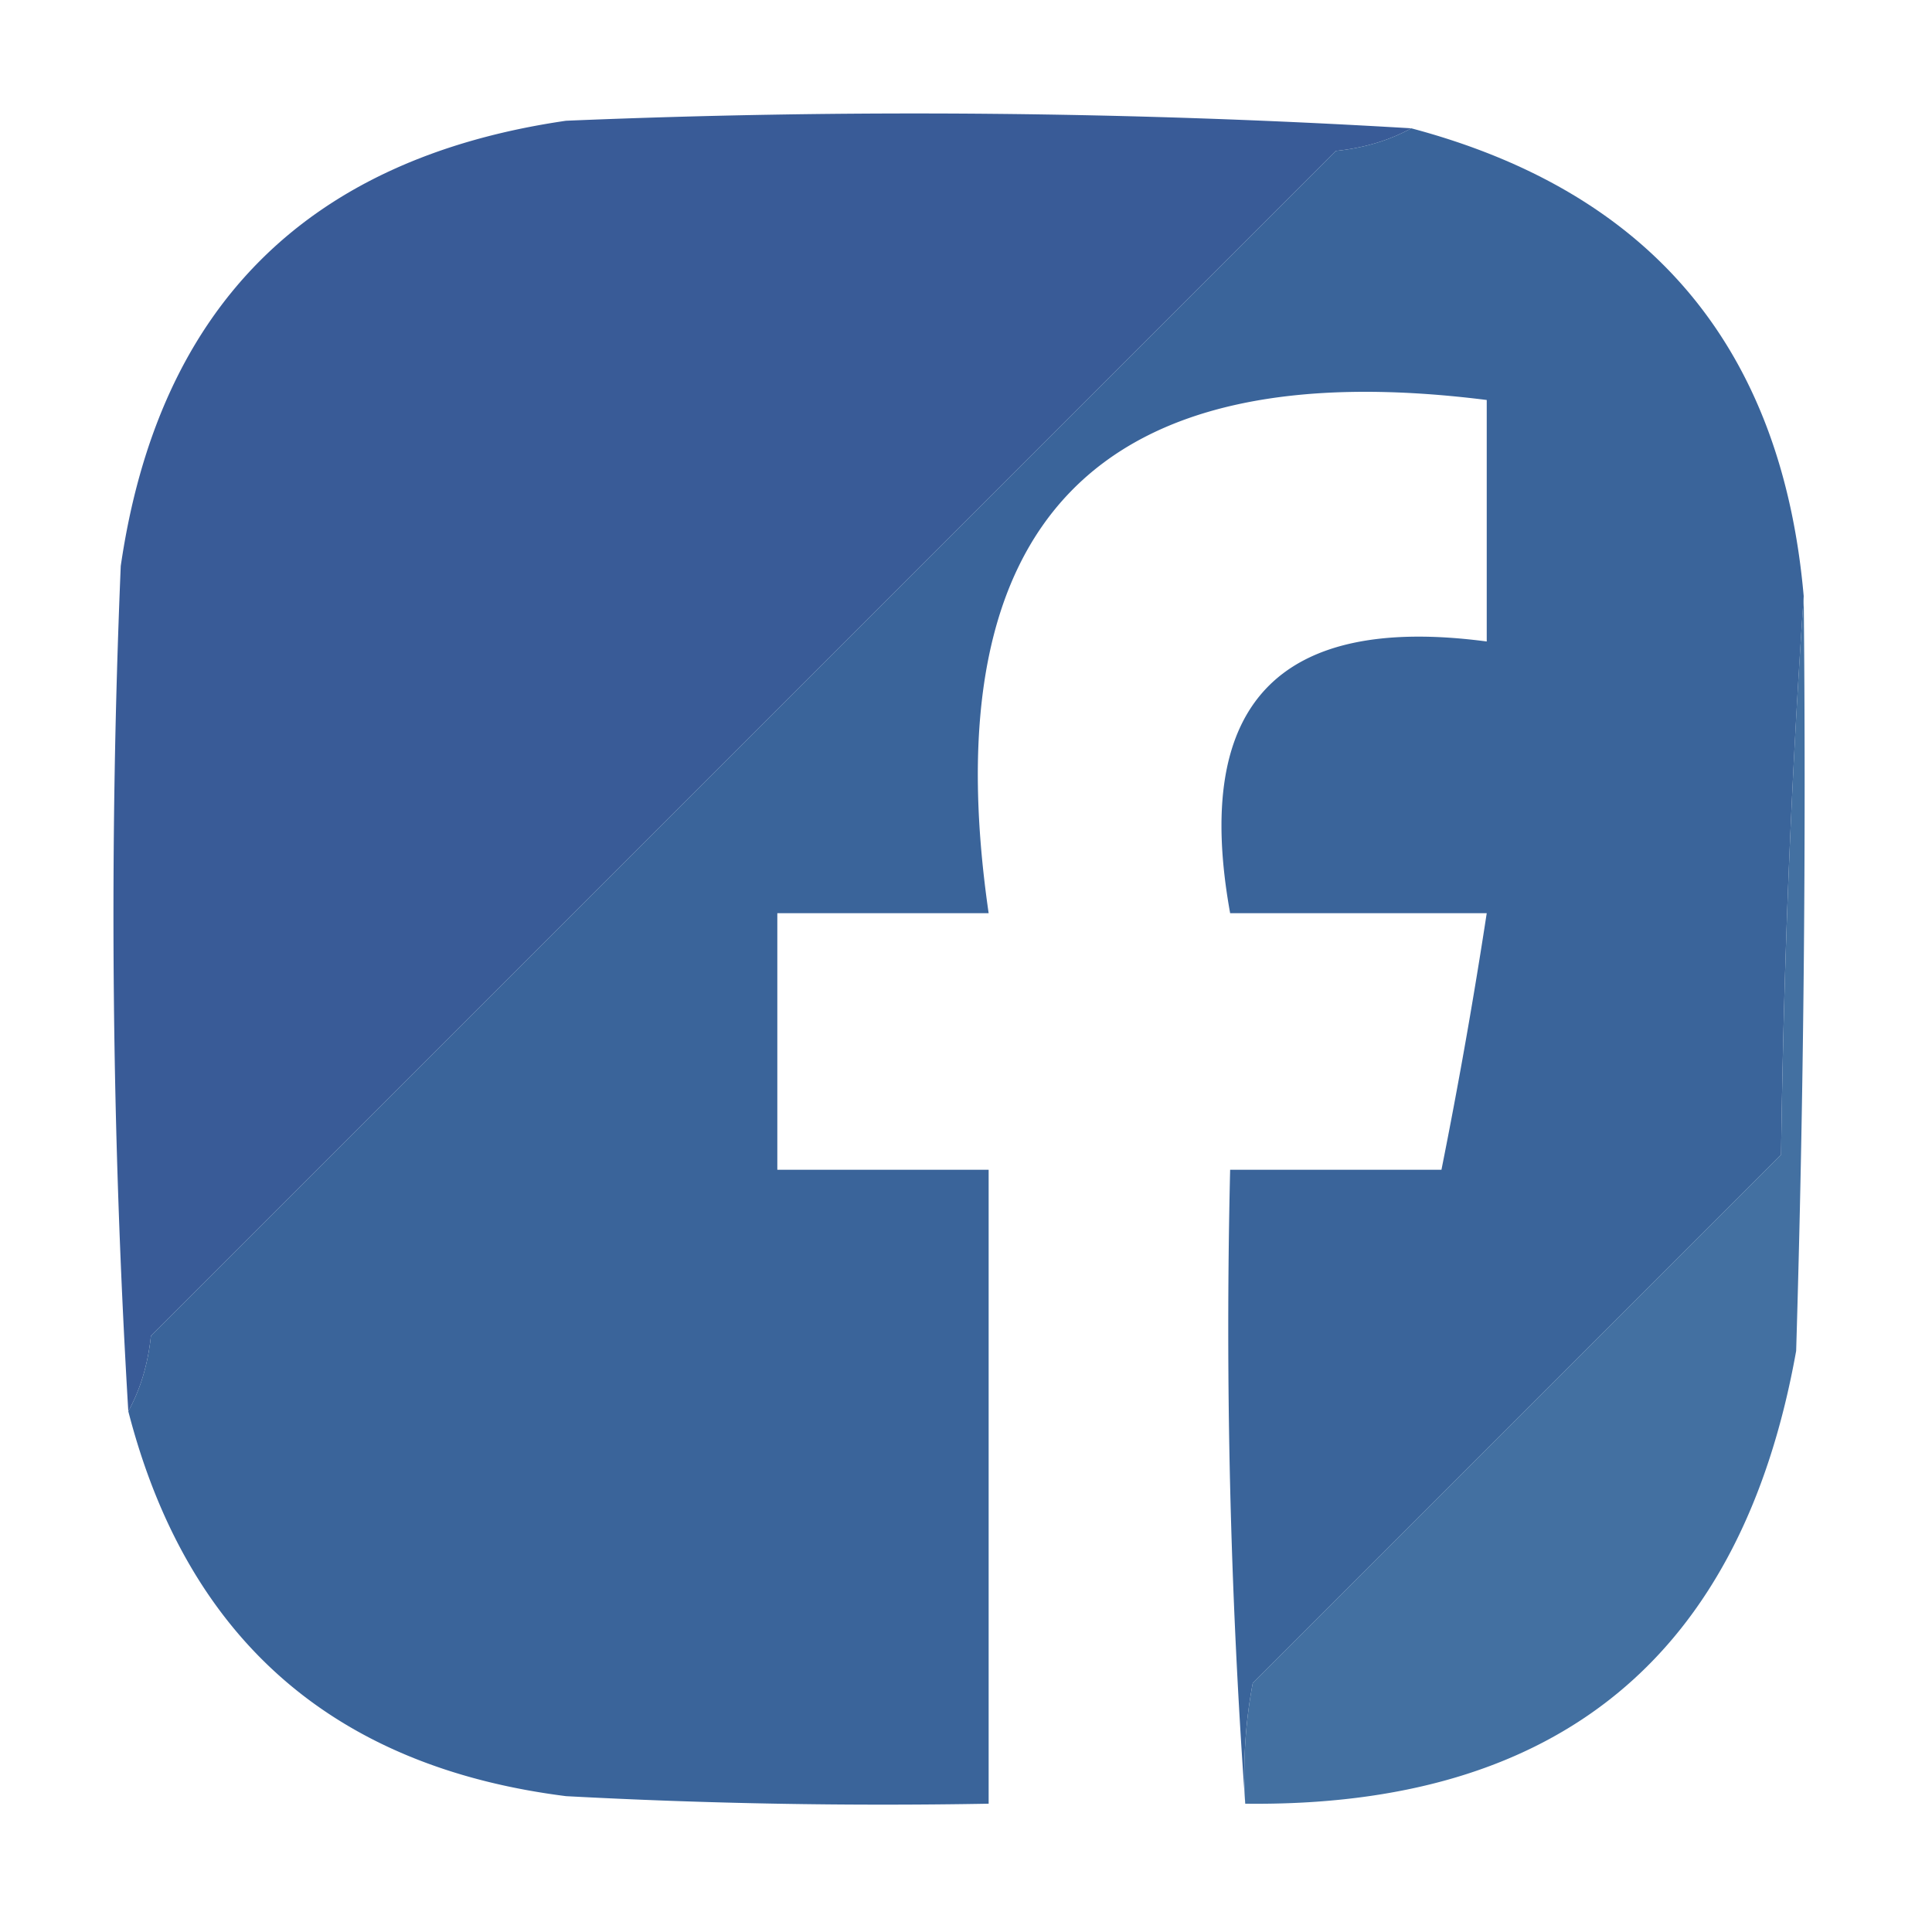
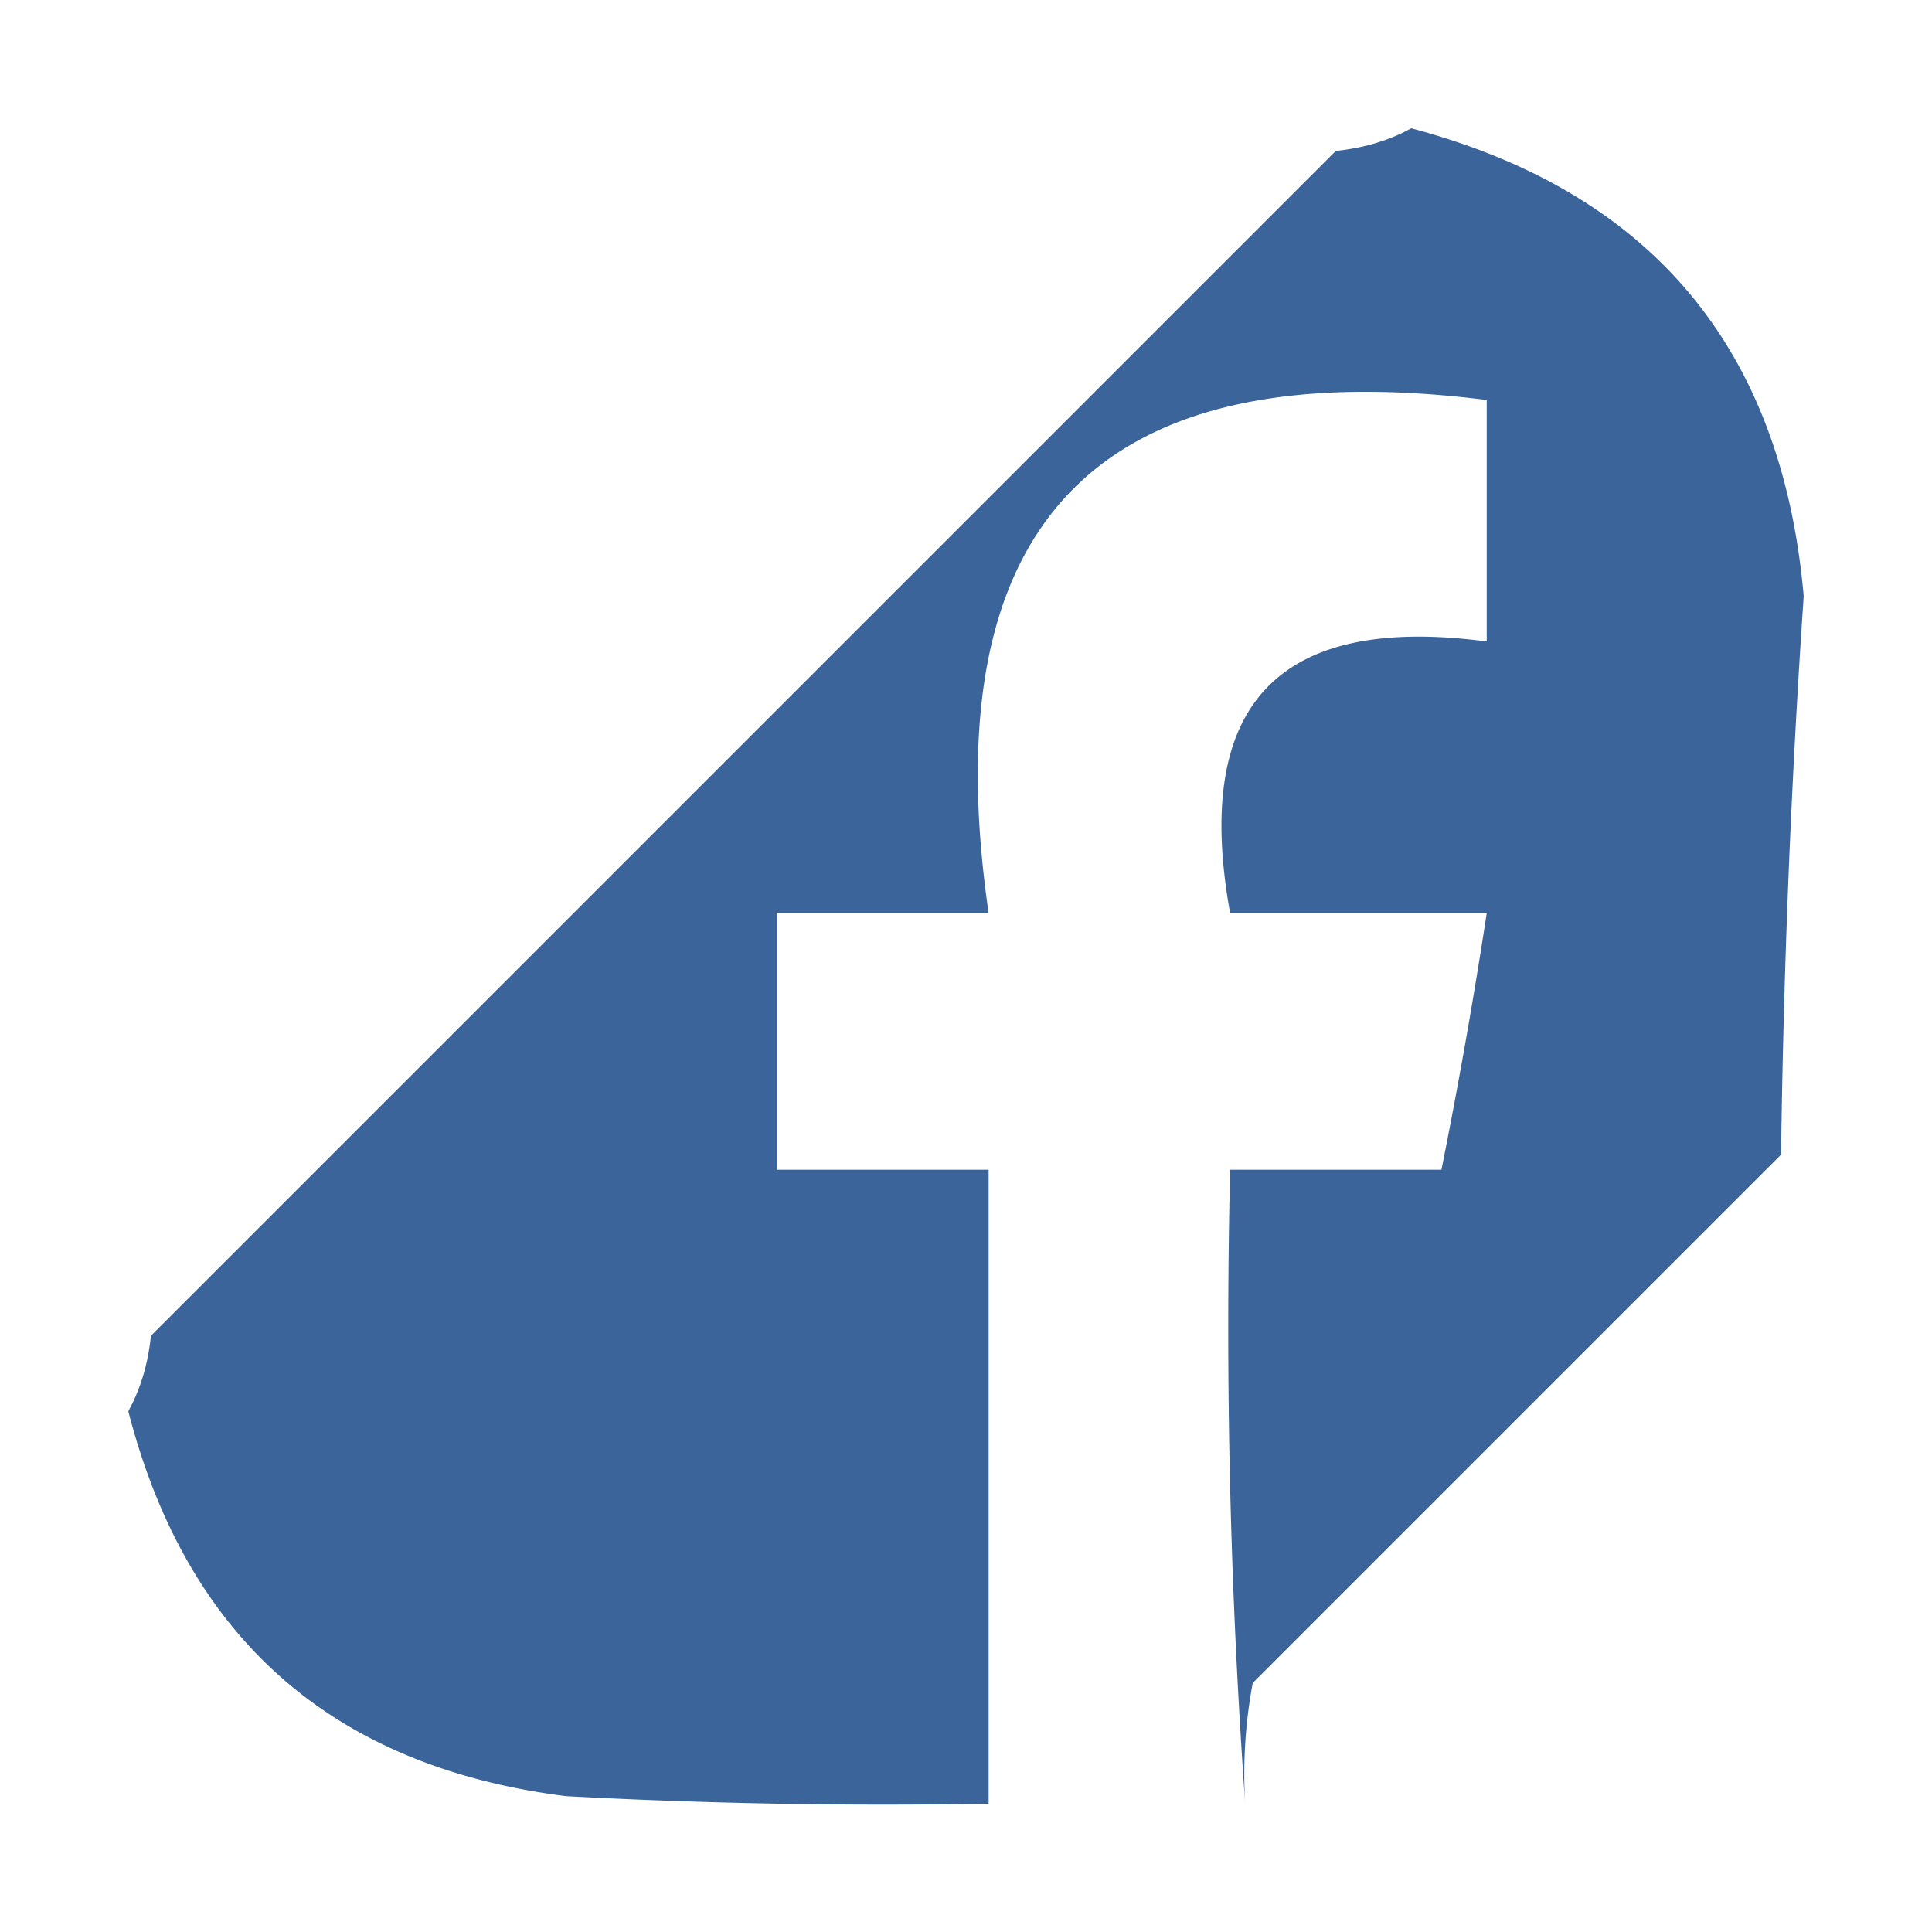
<svg xmlns="http://www.w3.org/2000/svg" aria-hidden="true" class="gitea-facebook__svg gitea-facebook__gitea-facebook svg gitea-facebook" style="shape-rendering:geometricPrecision;text-rendering:geometricPrecision;image-rendering:optimizeQuality;fill-rule:evenodd;clip-rule:evenodd" viewBox="0 0 128 128" width="16" height="16">
-   <path fill="#395b97" d="M93.5 8.5q-2.177 1.203-5 1.5L10 88.5q-.297 2.823-1.5 5a552 552 0 0 1-.5-56Q11.75 11.75 37.5 8a552 552 0 0 1 56 .5" style="opacity:.995" />
  <path fill="#366098" d="M93.5 8.5q23.832 6.337 26 31a677 677 0 0 0-1.5 37l-35 35a32.4 32.4 0 0 0-.5 8 442 442 0 0 1-1-42h14a380 380 0 0 0 3-17h-17q-3.75-20.745 17-18v-16q-38.632-4.865-33 34h-14v17h14v42q-14.01.25-28-.5-23.177-2.93-29-25.5 1.203-2.177 1.5-5L88.5 10q2.823-.297 5-1.5" style="opacity:.976" />
-   <path fill="#346499" d="M119.5 39.5q.25 25.005-.5 50-5.432 30.368-36.5 30a32.4 32.4 0 0 1 .5-8l35-35q.254-18.76 1.5-37" style="opacity:.918" />
</svg>